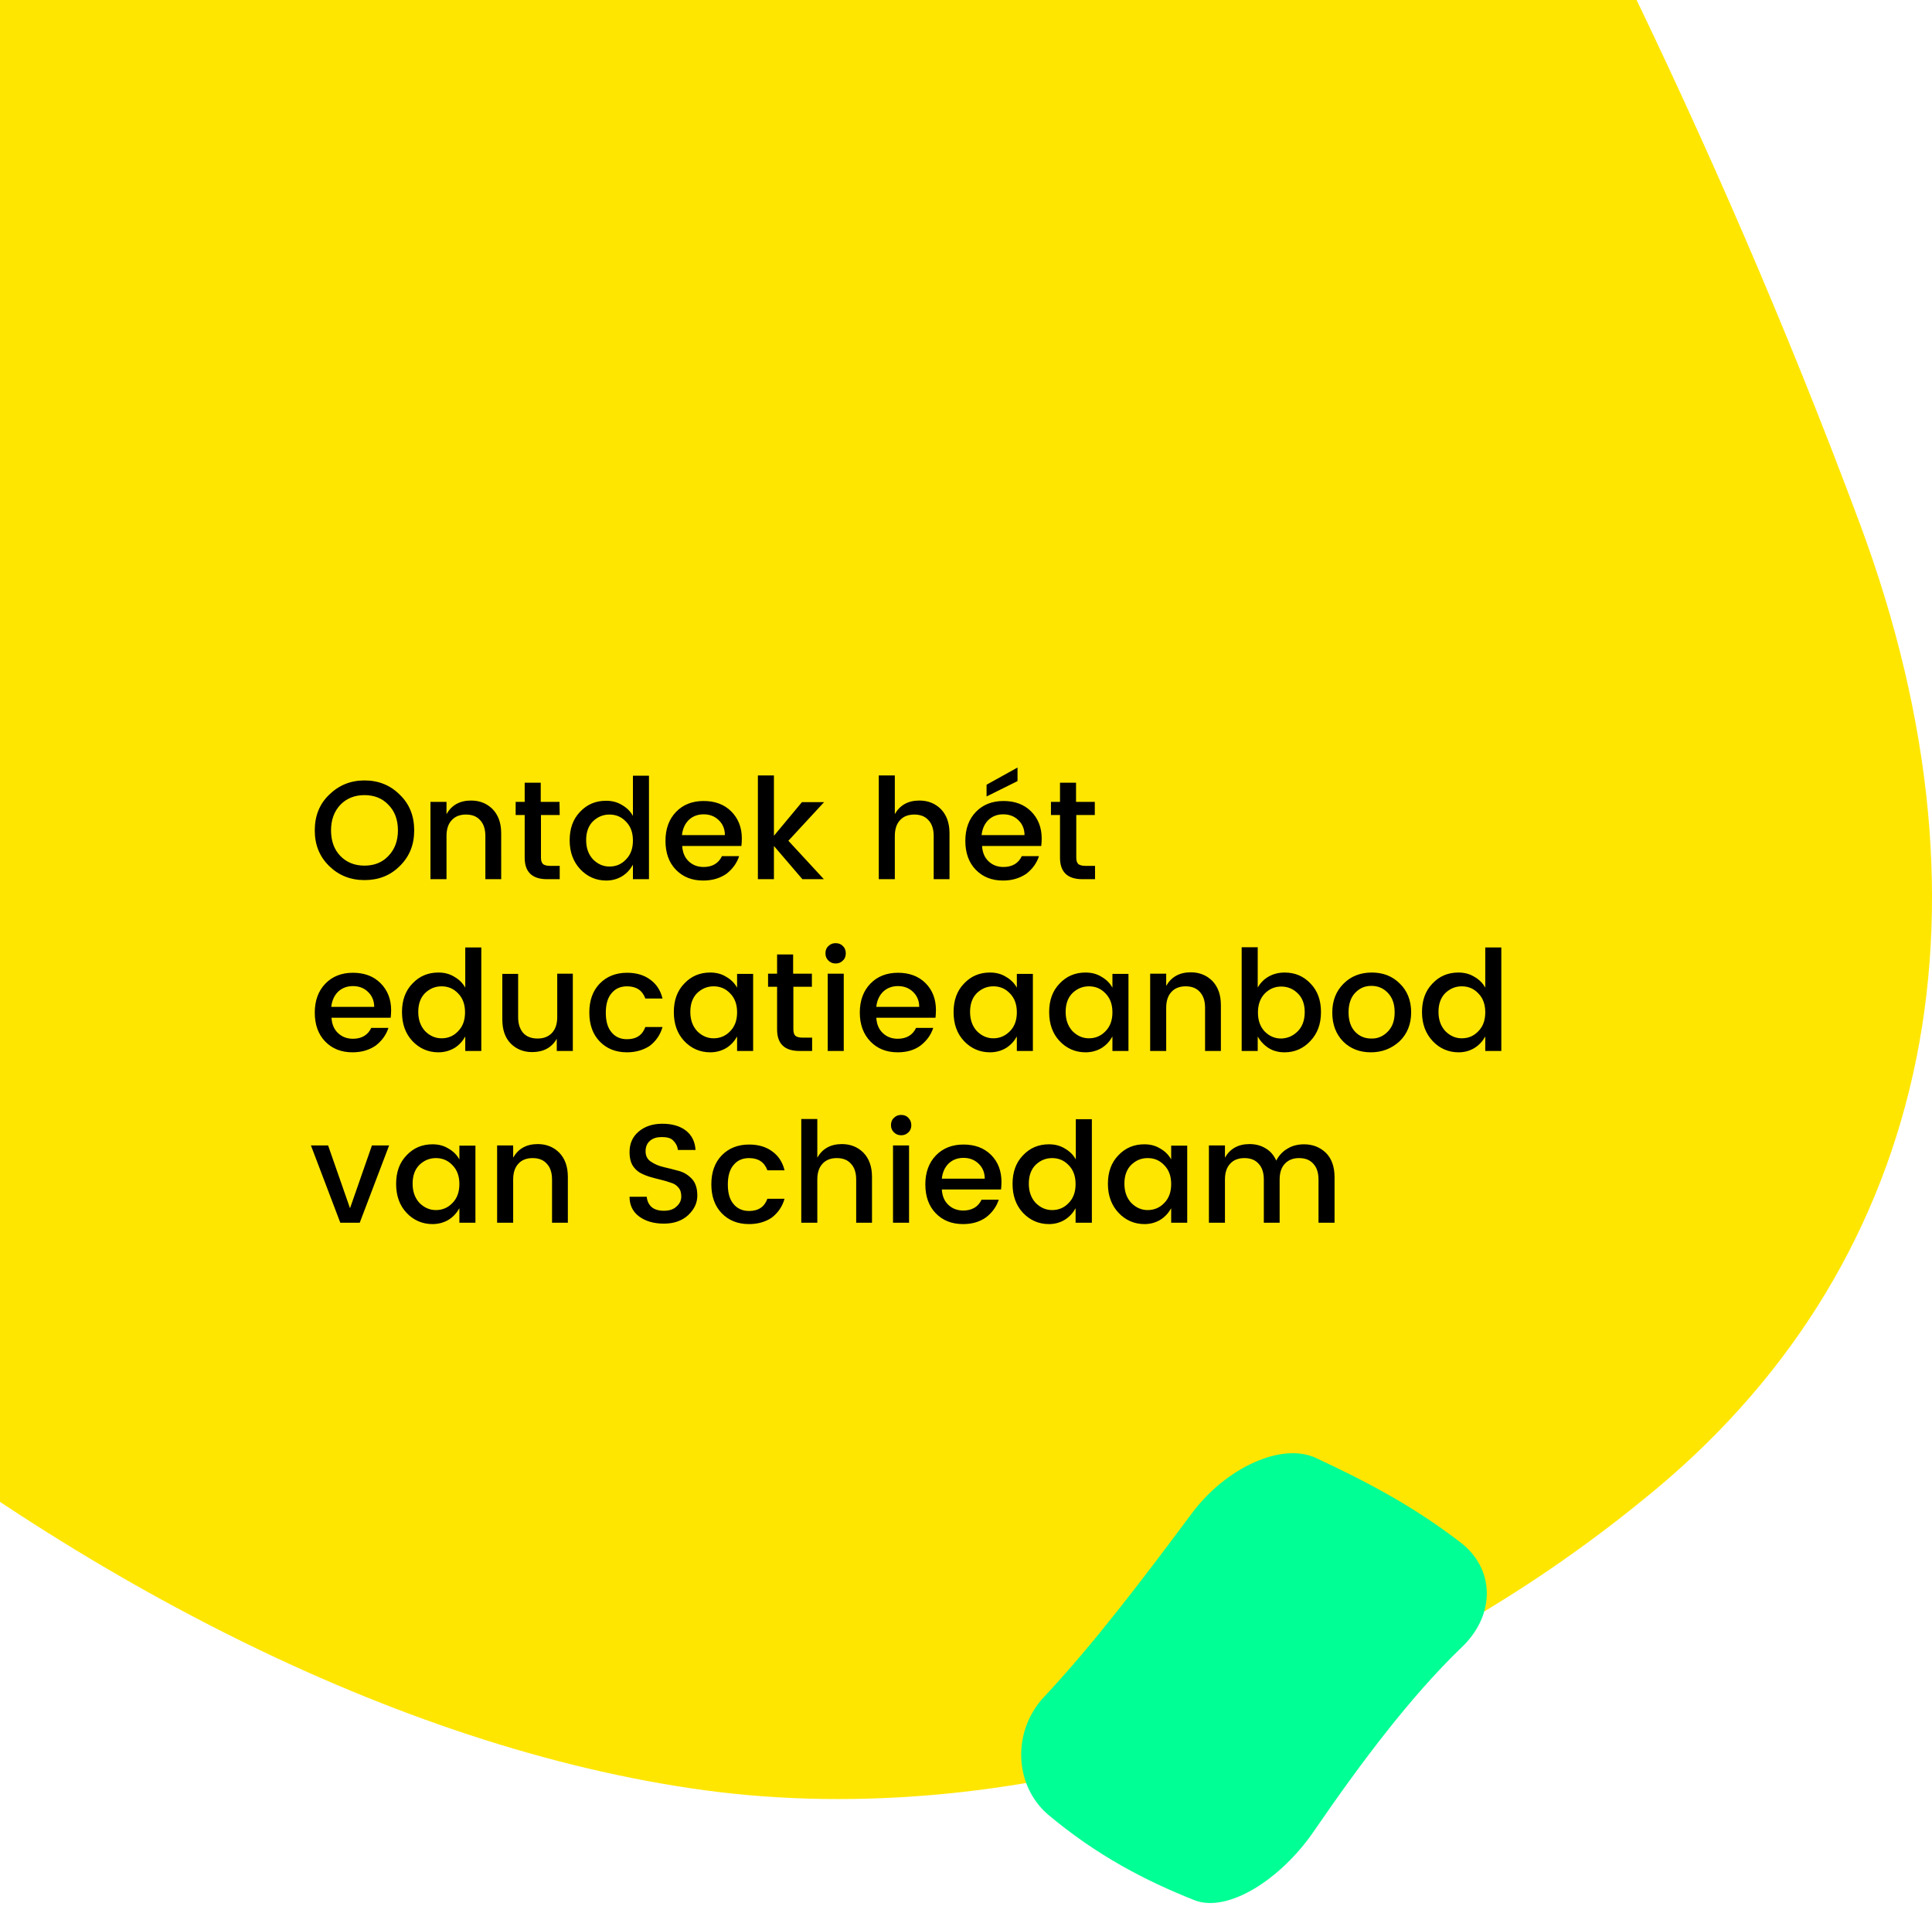
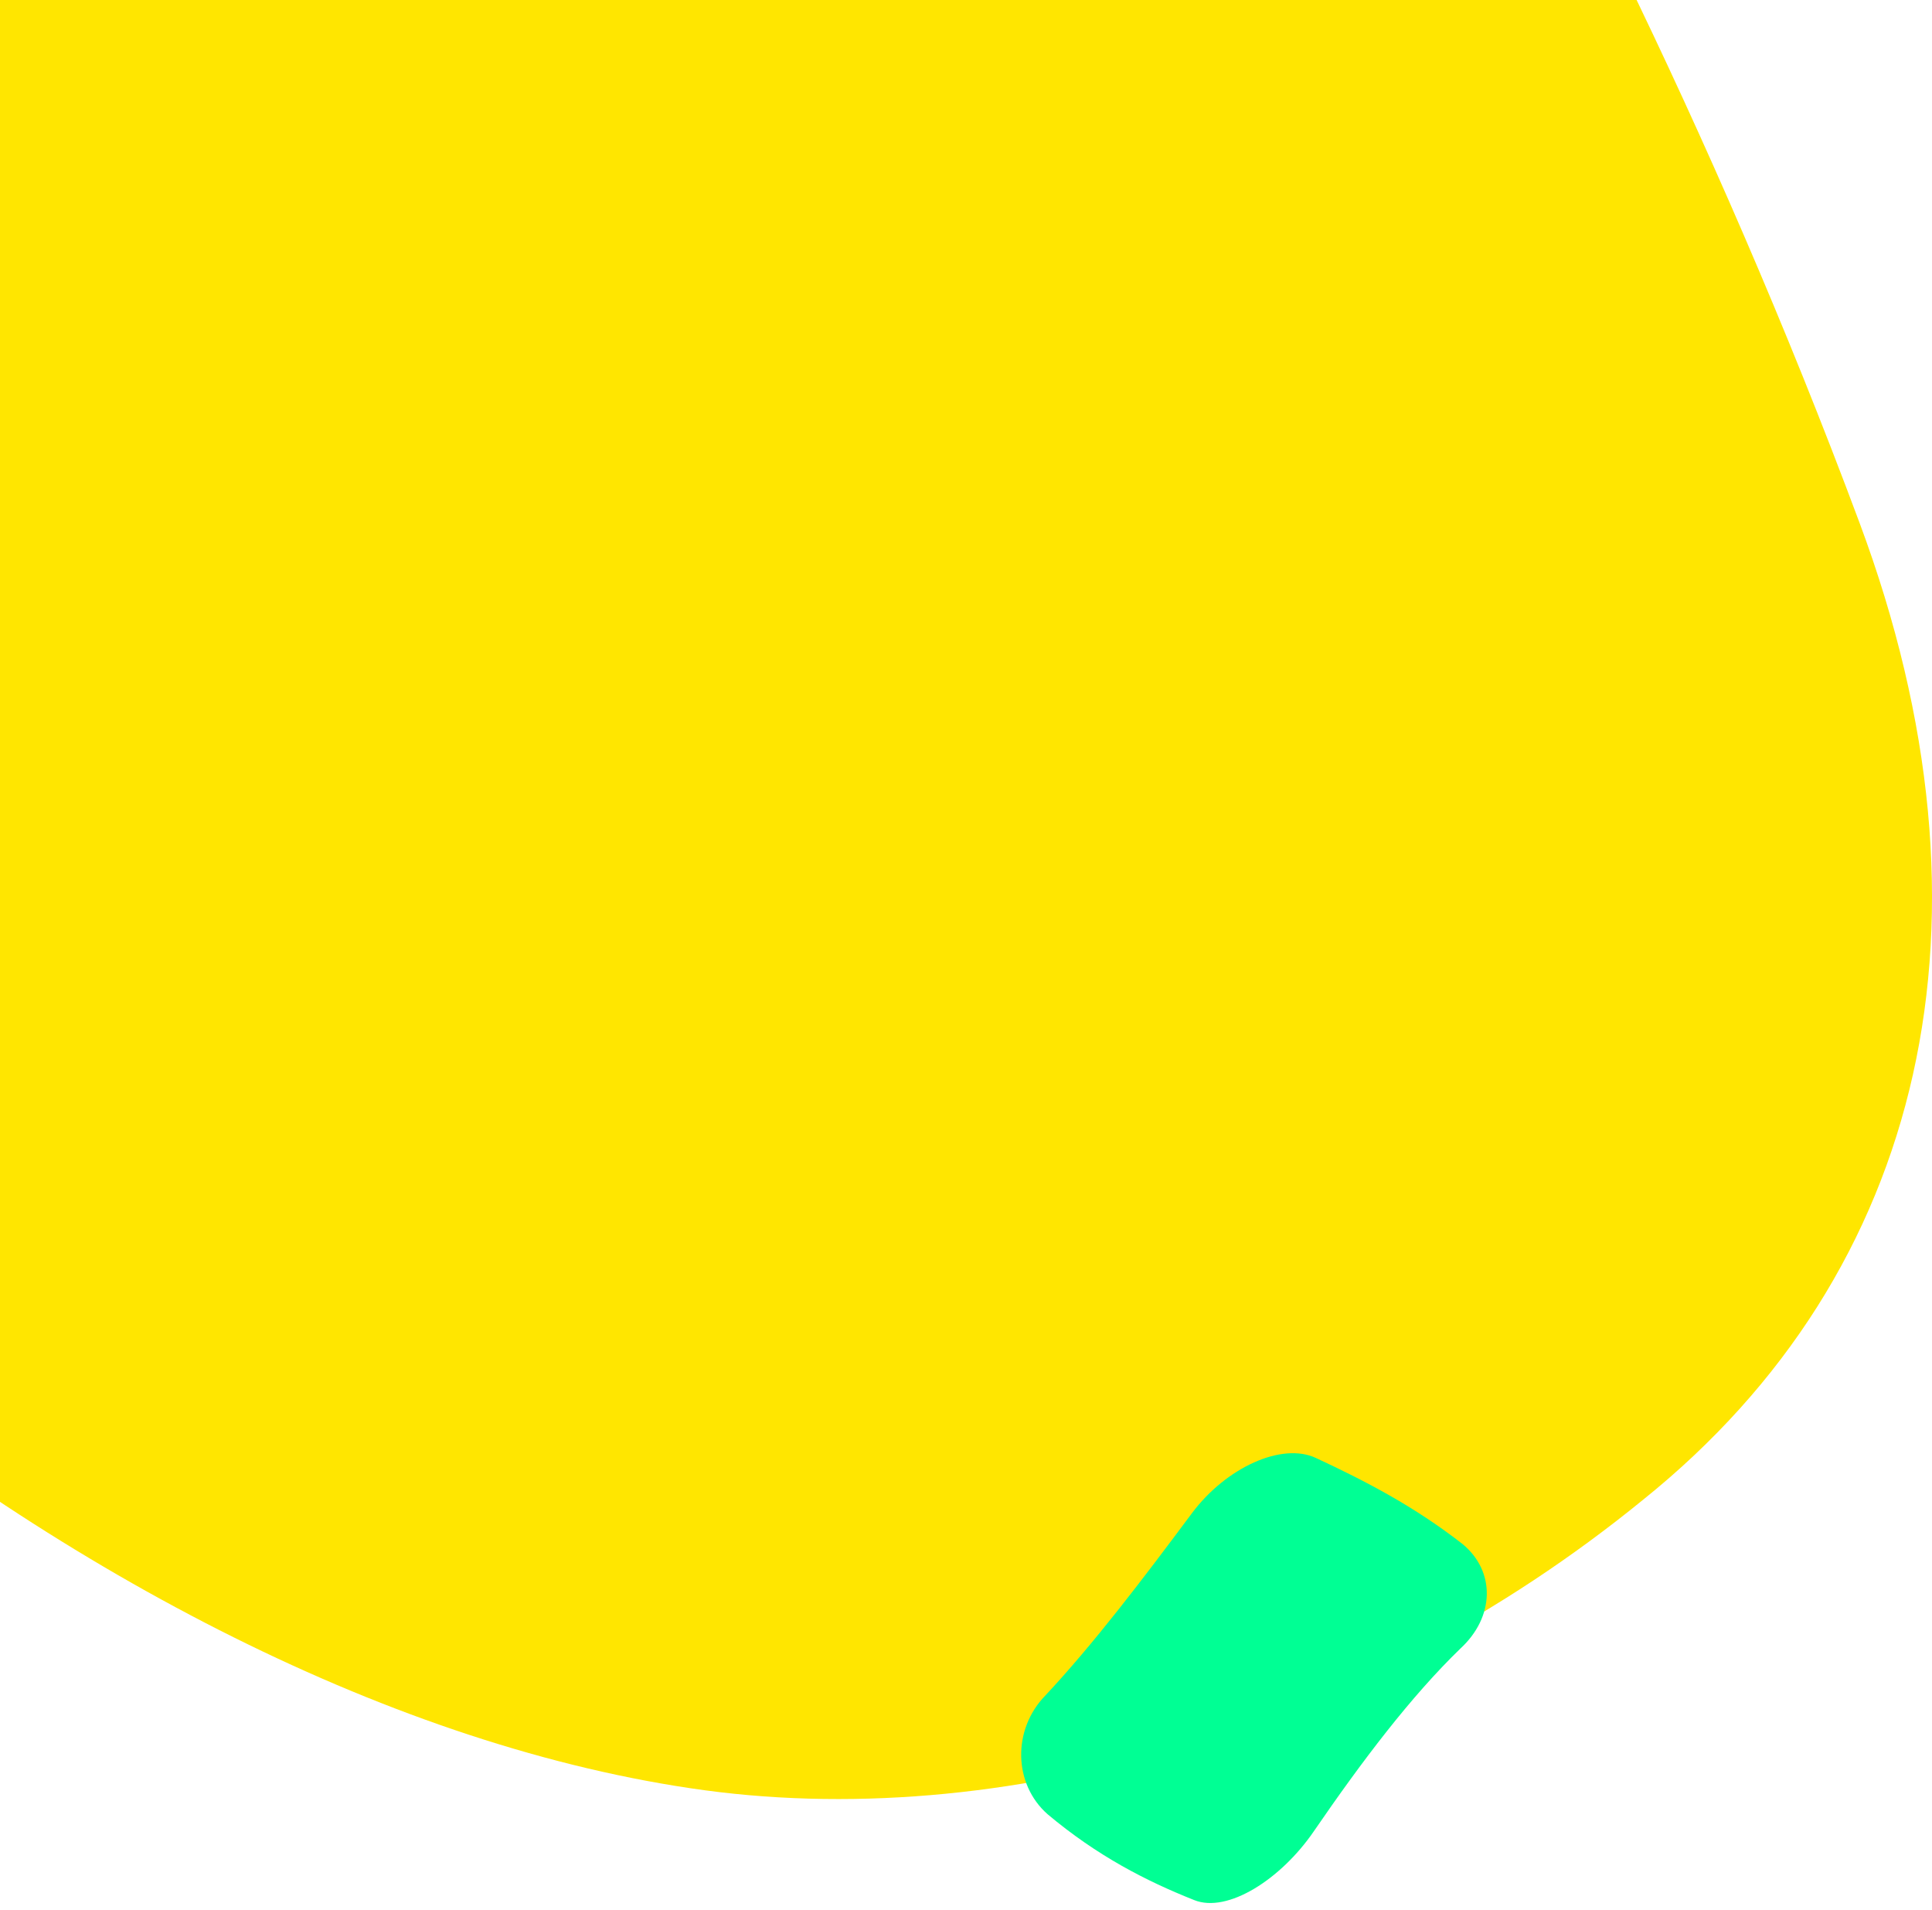
<svg xmlns="http://www.w3.org/2000/svg" version="1.1" id="Laag_1" x="0px" y="0px" viewBox="0 0 855 845" style="enable-background:new 0 0 855 845;" xml:space="preserve">
  <style type="text/css">
	.st0{fill:#FFE600;}
	.st1{fill:#00FF94;}
</style>
  <path class="st0" d="M823,231.5c65.2,175.1,29.6,331.3-95.9,432.1C602.3,765.4,442.5,811.8,305.5,791.2  C167.9,770.7,21.4,691.7-98,591c-121.2-101.8-165.1-225.4-114.2-359.5C-161.2,97.4-89.2-26.1-22-128  c66.8-100.8,179.1-179.7,327.4-200.3c148.7-20.5,247.8,25.8,311.6,127.6C677.6-99.8,757.8,56.4,823,231.5L823,231.5z" />
-   <path d="M161.3,383c4.3,0,7.9-1.4,10.6-4.3c2.8-2.9,4.2-6.7,4.2-11.3c0-4.7-1.4-8.5-4.2-11.3c-2.7-2.9-6.3-4.3-10.6-4.3  s-7.9,1.4-10.7,4.3c-2.7,2.9-4.1,6.6-4.1,11.3c0,4.7,1.4,8.5,4.1,11.3C153.4,381.6,157,383,161.3,383z M161.3,389.4  c-6.2,0-11.4-2.1-15.6-6.2c-4.3-4.2-6.4-9.4-6.4-15.8s2.1-11.7,6.4-15.8c4.3-4.2,9.5-6.3,15.6-6.3c6.2,0,11.4,2.1,15.6,6.3  c4.3,4.1,6.4,9.4,6.4,15.8s-2.1,11.6-6.4,15.8C172.7,387.4,167.5,389.4,161.3,389.4z M197.6,354.8v5.4c2.3-4,5.9-6,10.9-6  c3.8,0,7,1.3,9.5,3.8c2.5,2.6,3.8,6.1,3.8,10.7V389h-7v-19.1c0-3.1-0.8-5.4-2.3-7c-1.5-1.7-3.6-2.5-6.3-2.5c-2.6,0-4.8,0.8-6.3,2.5  c-1.5,1.6-2.3,3.9-2.3,7V389h-7.1v-34.2H197.6z M247.7,360.6h-8.3v18.9c0,1.3,0.3,2.2,0.9,2.8c0.6,0.5,1.7,0.8,3.1,0.8h4.3v5.9h-5.6  c-6.6,0-9.9-3.2-9.9-9.5v-18.9h-4v-5.8h4v-8.5h7.1v8.5h8.3L247.7,360.6L247.7,360.6z M277,380.3c2.1-2.1,3.1-4.9,3.1-8.4  s-1-6.3-3.1-8.4c-2-2.1-4.4-3.1-7.3-3.1c-2.8,0-5.2,1-7.3,3c-2,2-3,4.8-3,8.3s1,6.3,3,8.5c2.1,2.1,4.5,3.2,7.3,3.2  C272.6,383.4,275,382.4,277,380.3z M268.3,389.6c-4.5,0-8.4-1.7-11.5-5s-4.7-7.6-4.7-12.8c0-5.2,1.5-9.4,4.6-12.6  c3.1-3.3,6.9-4.9,11.5-4.9c2.7,0,5,0.6,7.1,1.9c2.1,1.2,3.7,2.8,4.8,4.8v-17.8h7.1V389h-7.1v-6.4c-1.2,2.1-2.7,3.8-4.8,5.1  C273.3,388.9,271,389.6,268.3,389.6z M311.2,389.6c-5,0-9-1.6-12.1-4.8c-3.1-3.2-4.6-7.5-4.6-12.8s1.6-9.6,4.7-12.8  c3.1-3.2,7.2-4.8,12.2-4.8s9.1,1.5,12.2,4.6s4.7,7.1,4.7,12c0,1.2-0.1,2.3-0.2,3.3h-26.2c0.2,2.9,1.1,5.1,2.9,6.8  c1.8,1.7,4,2.5,6.6,2.5c3.8,0,6.6-1.6,8.1-4.8h7.6c-1,3.1-2.9,5.7-5.6,7.8C318.6,388.6,315.2,389.6,311.2,389.6z M320.8,369.5  c0-2.8-1-5-2.8-6.7s-4-2.5-6.6-2.5s-4.8,0.8-6.6,2.5c-1.7,1.7-2.7,3.9-3,6.7H320.8z M342.5,389h-7.1v-45.9h7.1v26.7l12.4-14.9h9.8  L348.9,372l15.7,17h-9.5l-12.6-14.7V389z M396,343.1v17.1c2.3-4,5.9-6,10.9-6c3.8,0,7,1.3,9.5,3.8c2.5,2.6,3.8,6.1,3.8,10.7V389h-7  v-19.1c0-3.1-0.8-5.4-2.3-7c-1.5-1.7-3.6-2.5-6.3-2.5c-2.6,0-4.8,0.8-6.3,2.5c-1.5,1.6-2.3,3.9-2.3,7V389h-7.1v-45.9H396z   M443.9,389.6c-5,0-9-1.6-12.1-4.8c-3.1-3.2-4.6-7.5-4.6-12.8s1.6-9.6,4.7-12.8c3.1-3.2,7.2-4.8,12.2-4.8s9.1,1.5,12.2,4.6  s4.7,7.1,4.7,12c0,1.2-0.1,2.3-0.2,3.3h-26.2c0.2,2.9,1.1,5.1,2.9,6.8c1.8,1.7,4,2.5,6.6,2.5c3.8,0,6.6-1.6,8.1-4.8h7.6  c-1,3.1-2.9,5.7-5.6,7.8C451.2,388.6,447.9,389.6,443.9,389.6z M453.4,369.5c0-2.8-1-5-2.8-6.7s-4-2.5-6.6-2.5s-4.8,0.8-6.6,2.5  c-1.7,1.7-2.7,3.9-3,6.7H453.4z M450.3,339.6v6l-13.7,6.8v-5.2L450.3,339.6z M484.6,360.6h-8.3v18.9c0,1.3,0.3,2.2,0.9,2.8  c0.6,0.5,1.7,0.8,3.1,0.8h4.3v5.9H479c-6.6,0-9.9-3.2-9.9-9.5v-18.9h-4v-5.8h4v-8.5h7.1v8.5h8.3v5.8H484.6z M156,465.6  c-5,0-9-1.6-12.1-4.8c-3.1-3.2-4.6-7.5-4.6-12.8s1.6-9.6,4.7-12.8c3.1-3.2,7.2-4.8,12.2-4.8s9.1,1.5,12.2,4.6  c3.1,3.1,4.7,7.1,4.7,12c0,1.2-0.1,2.3-0.2,3.3h-26.2c0.2,2.9,1.1,5.1,2.9,6.8c1.8,1.7,4,2.5,6.6,2.5c3.8,0,6.6-1.6,8.1-4.8h7.6  c-1,3.1-2.9,5.7-5.6,7.8C163.4,464.6,160,465.6,156,465.6z M165.6,445.5c0-2.8-1-5-2.8-6.7s-4-2.5-6.6-2.5s-4.8,0.8-6.6,2.5  c-1.7,1.7-2.7,3.9-3,6.7H165.6z M202.7,456.3c2.1-2.1,3.1-4.9,3.1-8.4s-1-6.3-3.1-8.4c-2-2.1-4.4-3.1-7.3-3.1c-2.8,0-5.2,1-7.3,3  c-2,2-3,4.8-3,8.3s1,6.3,3,8.5c2.1,2.1,4.5,3.2,7.3,3.2C198.3,459.4,200.7,458.4,202.7,456.3z M194,465.6c-4.5,0-8.4-1.7-11.5-5  s-4.6-7.6-4.6-12.8c0-5.2,1.5-9.4,4.6-12.6c3.1-3.3,6.9-4.9,11.5-4.9c2.7,0,5,0.6,7.1,1.9c2.1,1.2,3.7,2.8,4.8,4.8v-17.8h7.1V465  h-7.1v-6.4c-1.2,2.1-2.7,3.8-4.8,5.1C199,464.9,196.7,465.6,194,465.6z M246.4,430.8h7.1V465h-7.1v-5.4c-2.2,3.9-5.9,5.9-10.9,5.9  c-3.8,0-7-1.3-9.5-3.8c-2.5-2.6-3.7-6.1-3.7-10.7v-20.1h7V450c0,3.1,0.8,5.4,2.3,7.1c1.5,1.6,3.6,2.4,6.3,2.4s4.7-0.8,6.3-2.4  c1.6-1.7,2.4-4,2.4-7.1v-19.2H246.4z M277.5,465.6c-5,0-9-1.6-12.1-4.8c-3.1-3.2-4.6-7.5-4.6-12.8s1.5-9.6,4.6-12.8  c3.1-3.2,7.2-4.8,12.1-4.8c4.1,0,7.5,1,10.2,3c2.7,1.9,4.6,4.7,5.5,8.4h-7.6c-1.3-3.6-4-5.4-8.1-5.4c-2.9,0-5.2,1-6.9,3.1  c-1.7,2-2.5,4.9-2.5,8.6s0.8,6.6,2.5,8.6c1.7,2.1,4,3.1,6.9,3.1c4.1,0,6.8-1.8,8.1-5.4h7.6c-1,3.5-2.9,6.2-5.6,8.3  C284.9,464.5,281.5,465.6,277.5,465.6z M323.1,456.3c2.1-2.1,3.1-4.9,3.1-8.4s-1-6.3-3.1-8.4c-2-2.1-4.4-3.1-7.3-3.1  c-2.8,0-5.2,1-7.3,3c-2,2-3,4.8-3,8.3s1,6.3,3,8.5c2.1,2.1,4.5,3.2,7.3,3.2S321.1,458.4,323.1,456.3z M314.3,465.6  c-4.5,0-8.4-1.7-11.5-5s-4.6-7.6-4.6-12.8c0-5.2,1.5-9.4,4.6-12.6c3.1-3.3,6.9-4.9,11.5-4.9c2.7,0,5,0.6,7.1,1.9  c2.1,1.2,3.7,2.8,4.8,4.8v-6.1h7.1V465h-7.1v-6.4c-1.2,2.1-2.7,3.8-4.8,5.1C319.4,464.9,317,465.6,314.3,465.6z M359.4,436.6h-8.3  v18.9c0,1.3,0.3,2.2,0.9,2.8c0.6,0.5,1.7,0.8,3.1,0.8h4.3v5.9h-5.6c-6.6,0-9.9-3.2-9.9-9.5v-18.9h-4v-5.8h4v-8.5h7.1v8.5h8.3v5.8  H359.4z M374.3,421.8c0,1.3-0.4,2.4-1.3,3.2c-0.9,0.9-1.9,1.3-3.2,1.3c-1.2,0-2.3-0.4-3.2-1.3c-0.9-0.9-1.3-1.9-1.3-3.2  c0-1.3,0.4-2.4,1.3-3.2c0.9-0.9,1.9-1.3,3.2-1.3c1.3,0,2.4,0.4,3.2,1.3C373.9,419.4,374.3,420.5,374.3,421.8z M366.3,465v-34.2h7.1  V465H366.3z M397.3,465.6c-5,0-9-1.6-12.1-4.8c-3.1-3.2-4.7-7.5-4.7-12.8s1.6-9.6,4.7-12.8c3.1-3.2,7.2-4.8,12.2-4.8  s9.1,1.5,12.2,4.6s4.6,7.1,4.6,12c0,1.2-0.1,2.3-0.2,3.3h-26.2c0.2,2.9,1.1,5.1,2.9,6.8c1.8,1.7,4,2.5,6.6,2.5  c3.8,0,6.6-1.6,8.1-4.8h7.6c-1,3.1-2.9,5.7-5.6,7.8C404.7,464.6,401.3,465.6,397.3,465.6z M406.8,445.5c0-2.8-1-5-2.8-6.7  s-4-2.5-6.6-2.5s-4.8,0.8-6.6,2.5c-1.7,1.7-2.7,3.9-3,6.7H406.8z M446.9,456.3c2.1-2.1,3.1-4.9,3.1-8.4s-1-6.3-3.1-8.4  c-2-2.1-4.4-3.1-7.3-3.1c-2.8,0-5.2,1-7.3,3c-2,2-3,4.8-3,8.3s1,6.3,3,8.5c2.1,2.1,4.5,3.2,7.3,3.2S444.8,458.4,446.9,456.3z   M438.1,465.6c-4.5,0-8.4-1.7-11.5-5s-4.6-7.6-4.6-12.8c0-5.2,1.5-9.4,4.6-12.6c3.1-3.3,6.9-4.9,11.5-4.9c2.7,0,5,0.6,7.1,1.9  c2.1,1.2,3.7,2.8,4.8,4.8v-6.1h7.1V465H450v-6.4c-1.2,2.1-2.7,3.8-4.8,5.1C443.2,464.9,440.8,465.6,438.1,465.6z M489.2,456.3  c2.1-2.1,3.1-4.9,3.1-8.4s-1-6.3-3.1-8.4c-2-2.1-4.4-3.1-7.3-3.1c-2.8,0-5.2,1-7.3,3c-2,2-3,4.8-3,8.3s1,6.3,3,8.5  c2.1,2.1,4.5,3.2,7.3,3.2S487.2,458.4,489.2,456.3z M480.4,465.6c-4.5,0-8.4-1.7-11.5-5s-4.6-7.6-4.6-12.8c0-5.2,1.5-9.4,4.6-12.6  c3.1-3.3,6.9-4.9,11.5-4.9c2.7,0,5,0.6,7.1,1.9c2.1,1.2,3.7,2.8,4.8,4.8v-6.1h7.1V465h-7.1v-6.4c-1.2,2.1-2.7,3.8-4.8,5.1  C485.5,464.9,483.1,465.6,480.4,465.6z M516.1,430.8v5.4c2.3-4,5.9-6,10.9-6c3.8,0,7,1.3,9.5,3.8c2.5,2.6,3.8,6.1,3.8,10.7V465h-7  v-19.1c0-3.1-0.8-5.4-2.3-7c-1.5-1.7-3.6-2.5-6.3-2.5c-2.6,0-4.8,0.8-6.3,2.5c-1.5,1.6-2.3,3.9-2.3,7V465H509v-34.2H516.1z   M574.3,456.3c2.1-2.1,3.1-5,3.1-8.5s-1-6.3-3.1-8.3c-2-2-4.5-3-7.3-3s-5.2,1-7.3,3.1c-2,2.1-3,4.9-3,8.4s1,6.3,3,8.4  c2.1,2.1,4.5,3.1,7.3,3.1C569.8,459.4,572.2,458.4,574.3,456.3z M568.5,430.3c4.6,0,8.4,1.6,11.5,4.9c3.1,3.2,4.6,7.4,4.6,12.6  s-1.5,9.4-4.7,12.8c-3.1,3.3-6.9,5-11.4,5c-2.7,0-5-0.6-7.1-1.9c-2-1.3-3.6-3-4.8-5.1v6.4h-7.1v-45.9h7.1v17.8  c1.2-2,2.7-3.6,4.8-4.8C563.5,430.9,565.9,430.3,568.5,430.3z M614.1,456.5c2.1-2.1,3.1-4.9,3.1-8.6s-1-6.5-3-8.6s-4.4-3.1-7.3-3.1  s-5.2,1-7.2,3.1c-1.9,2-2.9,4.9-2.9,8.6s1,6.6,2.9,8.6s4.3,3,7.1,3C609.6,459.6,612,458.6,614.1,456.5z M606.7,465.6  c-5,0-9.1-1.6-12.3-4.8c-3.2-3.3-4.8-7.5-4.8-12.8s1.7-9.5,5-12.8s7.5-4.9,12.5-4.9s9.1,1.6,12.4,4.9c3.3,3.2,5,7.5,5,12.7  s-1.7,9.5-5.1,12.8C615.9,463.9,611.7,465.6,606.7,465.6z M654.2,456.3c2.1-2.1,3.1-4.9,3.1-8.4s-1-6.3-3.1-8.4  c-2-2.1-4.4-3.1-7.3-3.1c-2.8,0-5.2,1-7.3,3c-2,2-3,4.8-3,8.3s1,6.3,3,8.5c2.1,2.1,4.5,3.2,7.3,3.2  C649.8,459.4,652.2,458.4,654.2,456.3z M645.5,465.6c-4.5,0-8.4-1.7-11.5-5s-4.7-7.6-4.7-12.8c0-5.2,1.5-9.4,4.6-12.6  c3.1-3.3,6.9-4.9,11.5-4.9c2.7,0,5,0.6,7.1,1.9c2.1,1.2,3.7,2.8,4.8,4.8v-17.8h7.1V465h-7.1v-6.4c-1.2,2.1-2.7,3.8-4.8,5.1  C650.5,464.9,648.2,465.6,645.5,465.6z M137.6,506.8h7.6l9.7,27.8l9.7-27.8h7.6l-13,34.2h-8.6L137.6,506.8z M200.2,532.3  c2.1-2.1,3.1-4.9,3.1-8.4s-1-6.3-3.1-8.4c-2-2.1-4.4-3.1-7.3-3.1c-2.8,0-5.2,1-7.3,3c-2,2-3,4.8-3,8.3s1,6.3,3,8.5  c2.1,2.1,4.5,3.2,7.3,3.2C195.7,535.4,198.2,534.4,200.2,532.3z M191.4,541.6c-4.5,0-8.4-1.7-11.5-5s-4.6-7.6-4.6-12.8  s1.5-9.4,4.6-12.6c3.1-3.3,6.9-4.9,11.5-4.9c2.7,0,5,0.6,7.1,1.9c2.1,1.2,3.7,2.8,4.8,4.8v-6.1h7.1V541h-7.1v-6.4  c-1.2,2.1-2.7,3.8-4.8,5.1C196.5,540.9,194.1,541.6,191.4,541.6z M227.1,506.8v5.4c2.3-4,5.9-6,10.9-6c3.8,0,7,1.3,9.5,3.8  c2.5,2.6,3.8,6.1,3.8,10.7V541h-7v-19.1c0-3.1-0.8-5.4-2.3-7c-1.5-1.7-3.6-2.5-6.3-2.5c-2.6,0-4.8,0.8-6.3,2.5  c-1.5,1.6-2.3,3.9-2.3,7V541H220v-34.2H227.1z M292.8,503.1c-2.1,0-3.8,0.5-5.1,1.6c-1.3,1.1-2,2.6-2,4.7c0,2,0.8,3.6,2.4,4.6  c1.6,1.1,3.5,1.9,5.7,2.4s4.5,1.1,6.7,1.7c2.2,0.6,4.1,1.8,5.7,3.5s2.4,4.2,2.4,7.4s-1.3,6-4,8.6c-2.7,2.5-6.3,3.8-10.8,3.8  s-8.2-1.1-11-3.2c-2.8-2.1-4.2-5-4.2-8.7h7.6c0.2,1.9,0.9,3.4,2.1,4.5s3.1,1.7,5.5,1.7s4.3-0.6,5.6-1.9c1.4-1.2,2.1-2.7,2.1-4.4  s-0.4-3-1.3-4c-0.8-1-1.9-1.7-3.3-2.1c-1.3-0.5-2.8-0.9-4.4-1.3c-1.6-0.4-3.2-0.8-4.9-1.3c-1.6-0.5-3.1-1.1-4.5-1.9  c-1.3-0.8-2.4-1.9-3.3-3.4c-0.8-1.5-1.2-3.4-1.2-5.6c0-3.8,1.3-6.8,4-9.1c2.7-2.3,6.2-3.5,10.5-3.5s7.8,1,10.4,3s4.1,4.9,4.3,8.6  H300c-0.2-1.7-0.9-3-2.1-4.2S294.9,503.1,292.8,503.1z M331.5,541.6c-5,0-9-1.6-12.1-4.8s-4.6-7.5-4.6-12.8s1.5-9.6,4.6-12.8  c3.1-3.2,7.2-4.8,12.1-4.8c4.1,0,7.5,1,10.2,3c2.7,1.9,4.6,4.7,5.5,8.4h-7.6c-1.3-3.6-4-5.4-8.1-5.4c-2.9,0-5.2,1-6.9,3.1  c-1.7,2-2.5,4.9-2.5,8.6s0.8,6.6,2.5,8.6c1.7,2.1,4.1,3.1,6.9,3.1c4.1,0,6.8-1.8,8.1-5.4h7.6c-1,3.5-2.9,6.2-5.6,8.3  C339,540.5,335.6,541.6,331.5,541.6z M361.7,495.1v17.1c2.3-4,5.9-6,10.9-6c3.8,0,7,1.3,9.5,3.8c2.5,2.6,3.8,6.1,3.8,10.7V541h-7  v-19.1c0-3.1-0.8-5.4-2.3-7c-1.5-1.7-3.6-2.5-6.3-2.5c-2.6,0-4.8,0.8-6.3,2.5c-1.5,1.6-2.3,3.9-2.3,7V541h-7.1v-45.9H361.7z   M403.3,497.8c0,1.3-0.4,2.4-1.3,3.2c-0.9,0.9-1.9,1.3-3.2,1.3c-1.2,0-2.3-0.4-3.2-1.3c-0.9-0.9-1.3-1.9-1.3-3.2  c0-1.3,0.4-2.4,1.3-3.2c0.9-0.9,1.9-1.3,3.2-1.3c1.3,0,2.4,0.4,3.2,1.3C402.8,495.4,403.3,496.5,403.3,497.8z M395.2,541v-34.2h7.1  V541H395.2z M426.2,541.6c-5,0-9-1.6-12.1-4.8s-4.6-7.5-4.6-12.8s1.6-9.6,4.7-12.8c3.1-3.2,7.2-4.8,12.2-4.8s9.1,1.5,12.2,4.6  c3.1,3.1,4.6,7.1,4.6,12c0,1.2-0.1,2.3-0.2,3.3h-26.2c0.2,2.9,1.1,5.1,2.9,6.8s4,2.5,6.6,2.5c3.8,0,6.6-1.6,8.1-4.8h7.6  c-1,3.1-2.9,5.7-5.6,7.8C433.6,540.6,430.2,541.6,426.2,541.6z M435.8,521.5c0-2.8-1-5-2.8-6.7s-4-2.5-6.6-2.5s-4.8,0.8-6.6,2.5  c-1.7,1.7-2.7,3.9-3,6.7H435.8z M472.9,532.3c2.1-2.1,3.1-4.9,3.1-8.4s-1-6.3-3.1-8.4c-2-2.1-4.4-3.1-7.3-3.1c-2.8,0-5.2,1-7.3,3  c-2,2-3,4.8-3,8.3s1,6.3,3,8.5c2.1,2.1,4.5,3.2,7.3,3.2C468.5,535.4,470.9,534.4,472.9,532.3z M464.2,541.6c-4.5,0-8.4-1.7-11.5-5  s-4.6-7.6-4.6-12.8s1.5-9.4,4.6-12.6c3.1-3.3,6.9-4.9,11.5-4.9c2.7,0,5,0.6,7.1,1.9c2.1,1.2,3.7,2.8,4.8,4.8v-17.8h7.1V541H476v-6.4  c-1.2,2.1-2.7,3.8-4.8,5.1C469.2,540.9,466.9,541.6,464.2,541.6z M515.2,532.3c2.1-2.1,3.1-4.9,3.1-8.4s-1-6.3-3.1-8.4  c-2-2.1-4.4-3.1-7.3-3.1s-5.2,1-7.3,3c-2,2-3,4.8-3,8.3s1,6.3,3,8.5c2.1,2.1,4.5,3.2,7.3,3.2S513.2,534.4,515.2,532.3z M506.5,541.6  c-4.5,0-8.4-1.7-11.5-5s-4.7-7.6-4.7-12.8s1.5-9.4,4.6-12.6c3.1-3.3,6.9-4.9,11.5-4.9c2.7,0,5,0.6,7.1,1.9c2.1,1.2,3.7,2.8,4.8,4.8  v-6.1h7.1V541h-7.1v-6.4c-1.2,2.1-2.7,3.8-4.8,5.1C511.5,540.9,509.2,541.6,506.5,541.6z M542.1,506.8v5.4c2.3-4,5.9-6,10.9-6  c2.6,0,5,0.6,7.1,1.9c2.1,1.2,3.6,3,4.7,5.4c1.2-2.3,2.9-4.1,5-5.3c2.1-1.3,4.6-1.9,7.3-1.9c3.9,0,7.1,1.3,9.7,3.8  c2.5,2.5,3.8,6.1,3.8,10.7V541h-7.1v-19.1c0-3.1-0.8-5.4-2.3-7c-1.5-1.7-3.6-2.5-6.3-2.5c-2.6,0-4.7,0.8-6.3,2.5  c-1.5,1.6-2.3,3.9-2.3,7V541h-7v-19.1c0-3.1-0.8-5.4-2.3-7c-1.5-1.7-3.6-2.5-6.3-2.5c-2.6,0-4.8,0.8-6.3,2.5c-1.5,1.6-2.3,3.9-2.3,7  V541H535v-34.2H542.1z" />
  <path class="st1" d="M528.5,840.7c-21.4-8.5-43-19.6-64.9-38c-15.1-13.3-15.7-37.4-1-52.5c21.4-22.9,43-51.3,64.9-80.7  c15.1-20.2,39.8-31.5,54.9-24.4c21.9,10.2,43.5,21.4,64.9,38.1c14.7,12.2,14.1,32.3-1,46.2c-21.9,21.2-43.5,49.7-64.9,80.9  C566.8,831.6,543.2,846.6,528.5,840.7z" />
</svg>